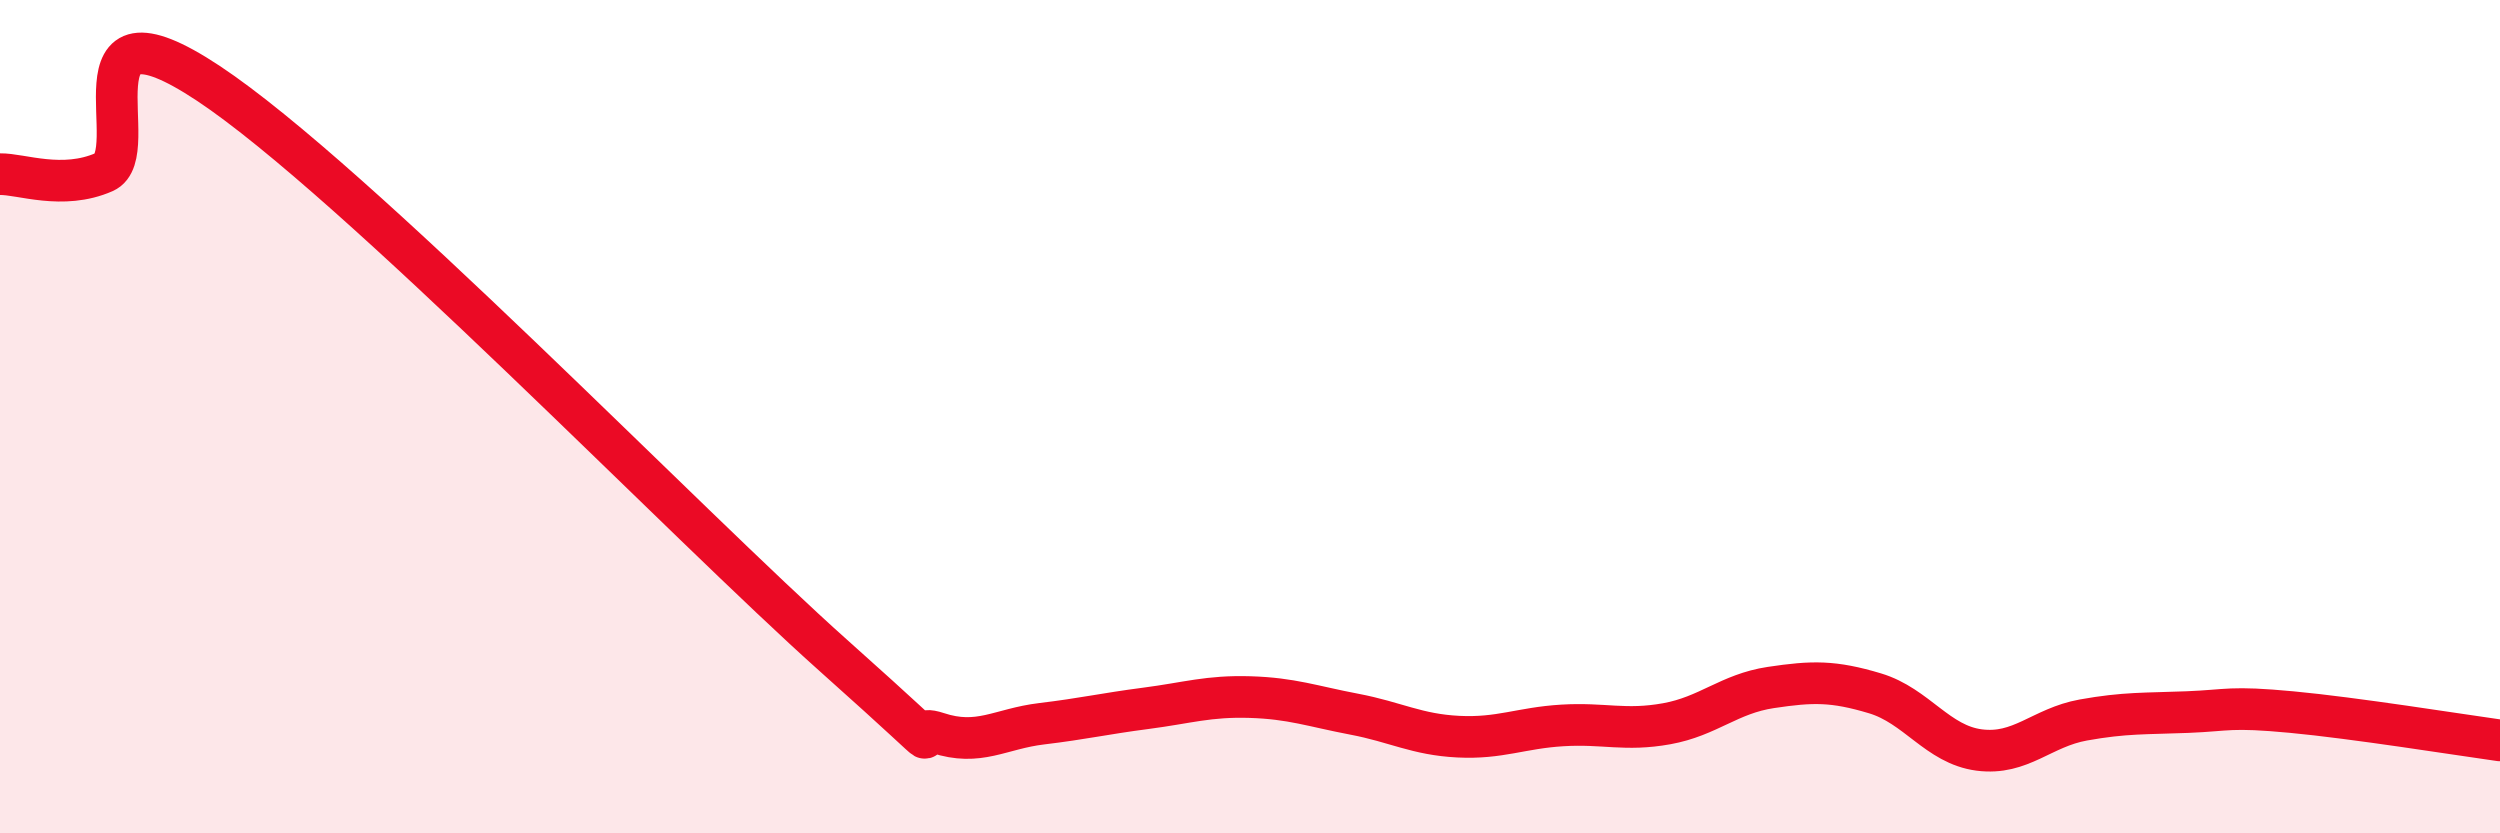
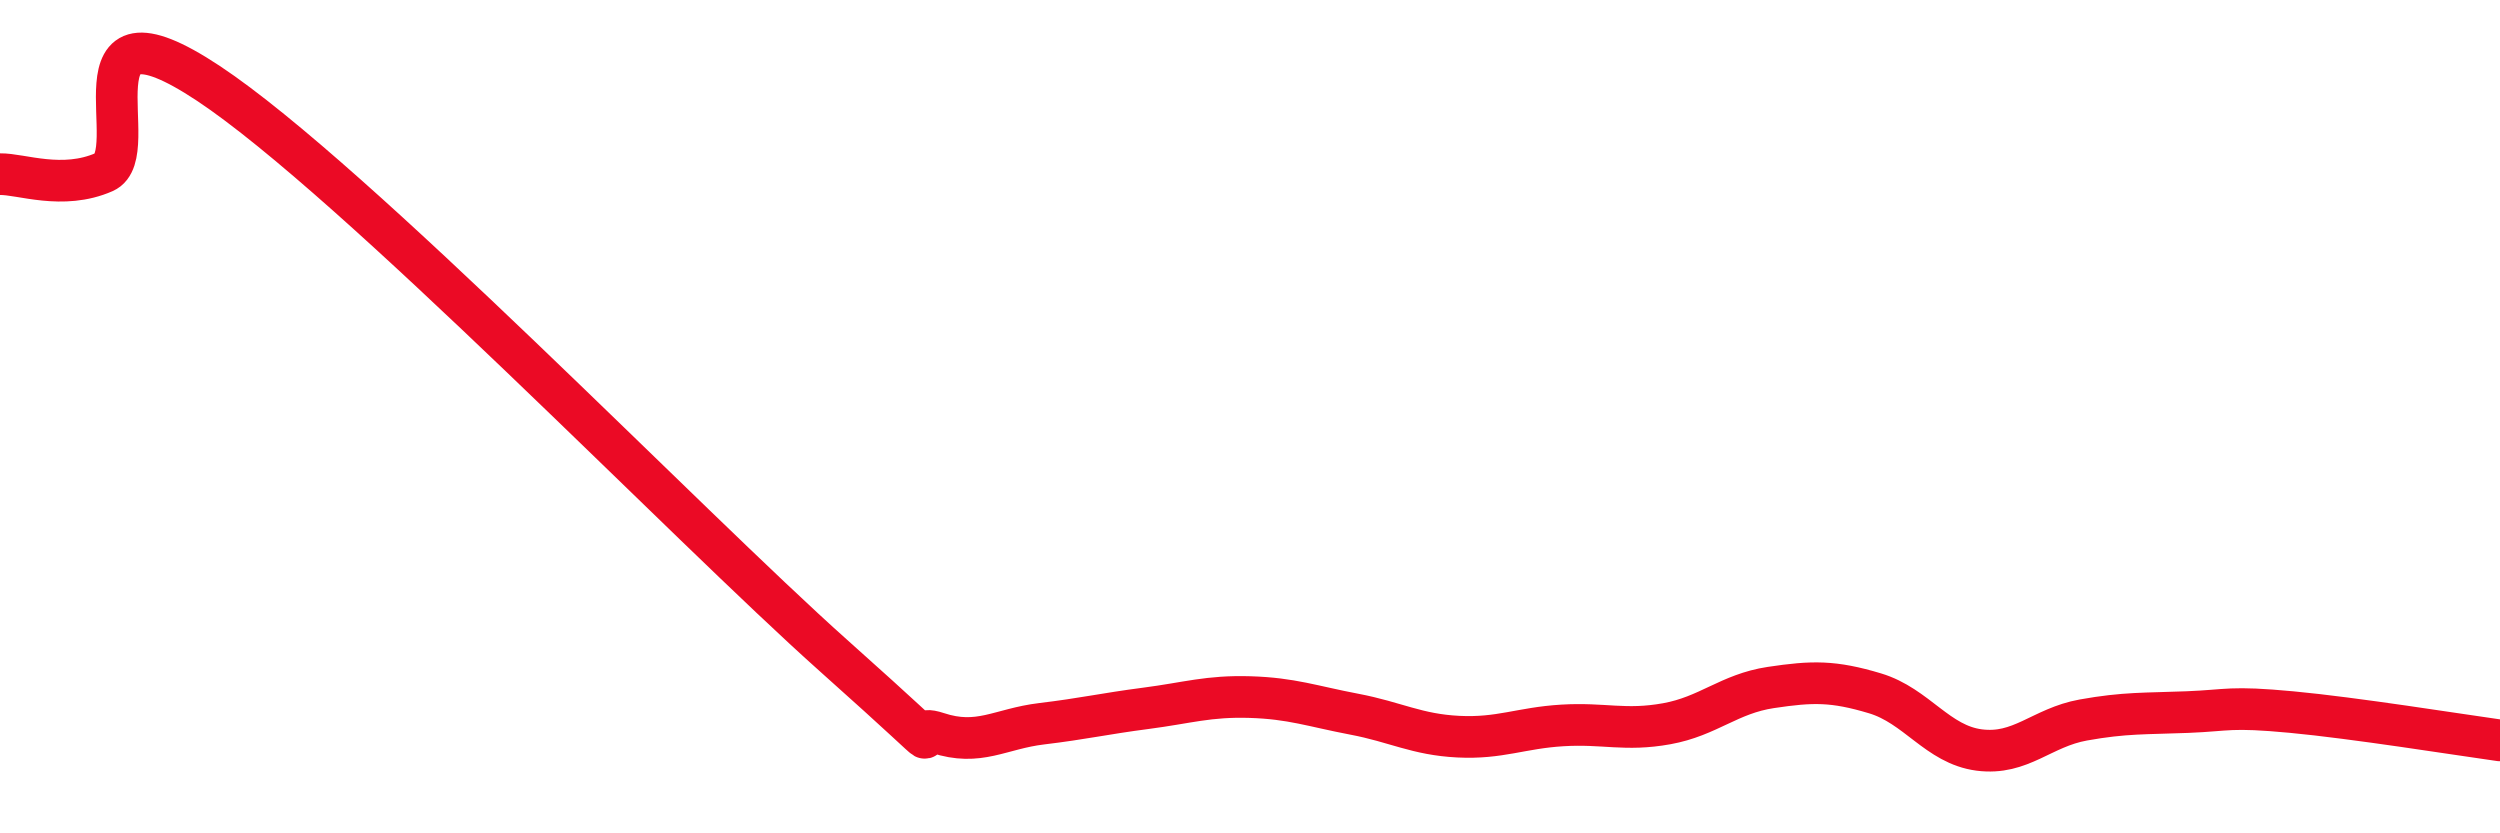
<svg xmlns="http://www.w3.org/2000/svg" width="60" height="20" viewBox="0 0 60 20">
-   <path d="M 0,4.18 C 0.5,4.17 1.5,4.57 2.5,4.13 C 3.5,3.69 1.5,-0.32 5,2 C 8.5,4.32 16.5,12.61 20,15.73 C 23.5,18.85 21.5,17.26 22.5,17.59 C 23.5,17.92 24,17.49 25,17.37 C 26,17.25 26.5,17.13 27.5,17 C 28.5,16.87 29,16.7 30,16.73 C 31,16.76 31.5,16.95 32.5,17.14 C 33.5,17.33 34,17.63 35,17.68 C 36,17.73 36.5,17.47 37.5,17.41 C 38.5,17.35 39,17.55 40,17.37 C 41,17.19 41.5,16.65 42.5,16.5 C 43.5,16.35 44,16.34 45,16.64 C 46,16.94 46.5,17.87 47.5,18 C 48.5,18.13 49,17.46 50,17.28 C 51,17.1 51.5,17.13 52.5,17.09 C 53.5,17.05 53.5,16.95 55,17.09 C 56.5,17.23 59,17.63 60,17.77L60 20L0 20Z" fill="#EB0A25" opacity="0.1" stroke-linecap="round" stroke-linejoin="round" />
  <path d="M 0,4.18 C 0.5,4.17 1.5,4.57 2.5,4.13 C 3.5,3.69 1.5,-0.32 5,2 C 8.5,4.32 16.5,12.61 20,15.73 C 23.5,18.85 21.5,17.26 22.5,17.59 C 23.5,17.92 24,17.49 25,17.37 C 26,17.25 26.5,17.13 27.5,17 C 28.5,16.87 29,16.7 30,16.73 C 31,16.76 31.5,16.95 32.5,17.14 C 33.5,17.33 34,17.63 35,17.68 C 36,17.73 36.5,17.47 37.5,17.41 C 38.5,17.35 39,17.55 40,17.37 C 41,17.19 41.5,16.65 42.5,16.5 C 43.5,16.35 44,16.34 45,16.64 C 46,16.94 46.5,17.87 47.5,18 C 48.5,18.13 49,17.46 50,17.28 C 51,17.1 51.5,17.13 52.5,17.09 C 53.5,17.05 53.5,16.95 55,17.09 C 56.5,17.23 59,17.63 60,17.77" stroke="#EB0A25" stroke-width="1" fill="none" stroke-linecap="round" stroke-linejoin="round" />
</svg>